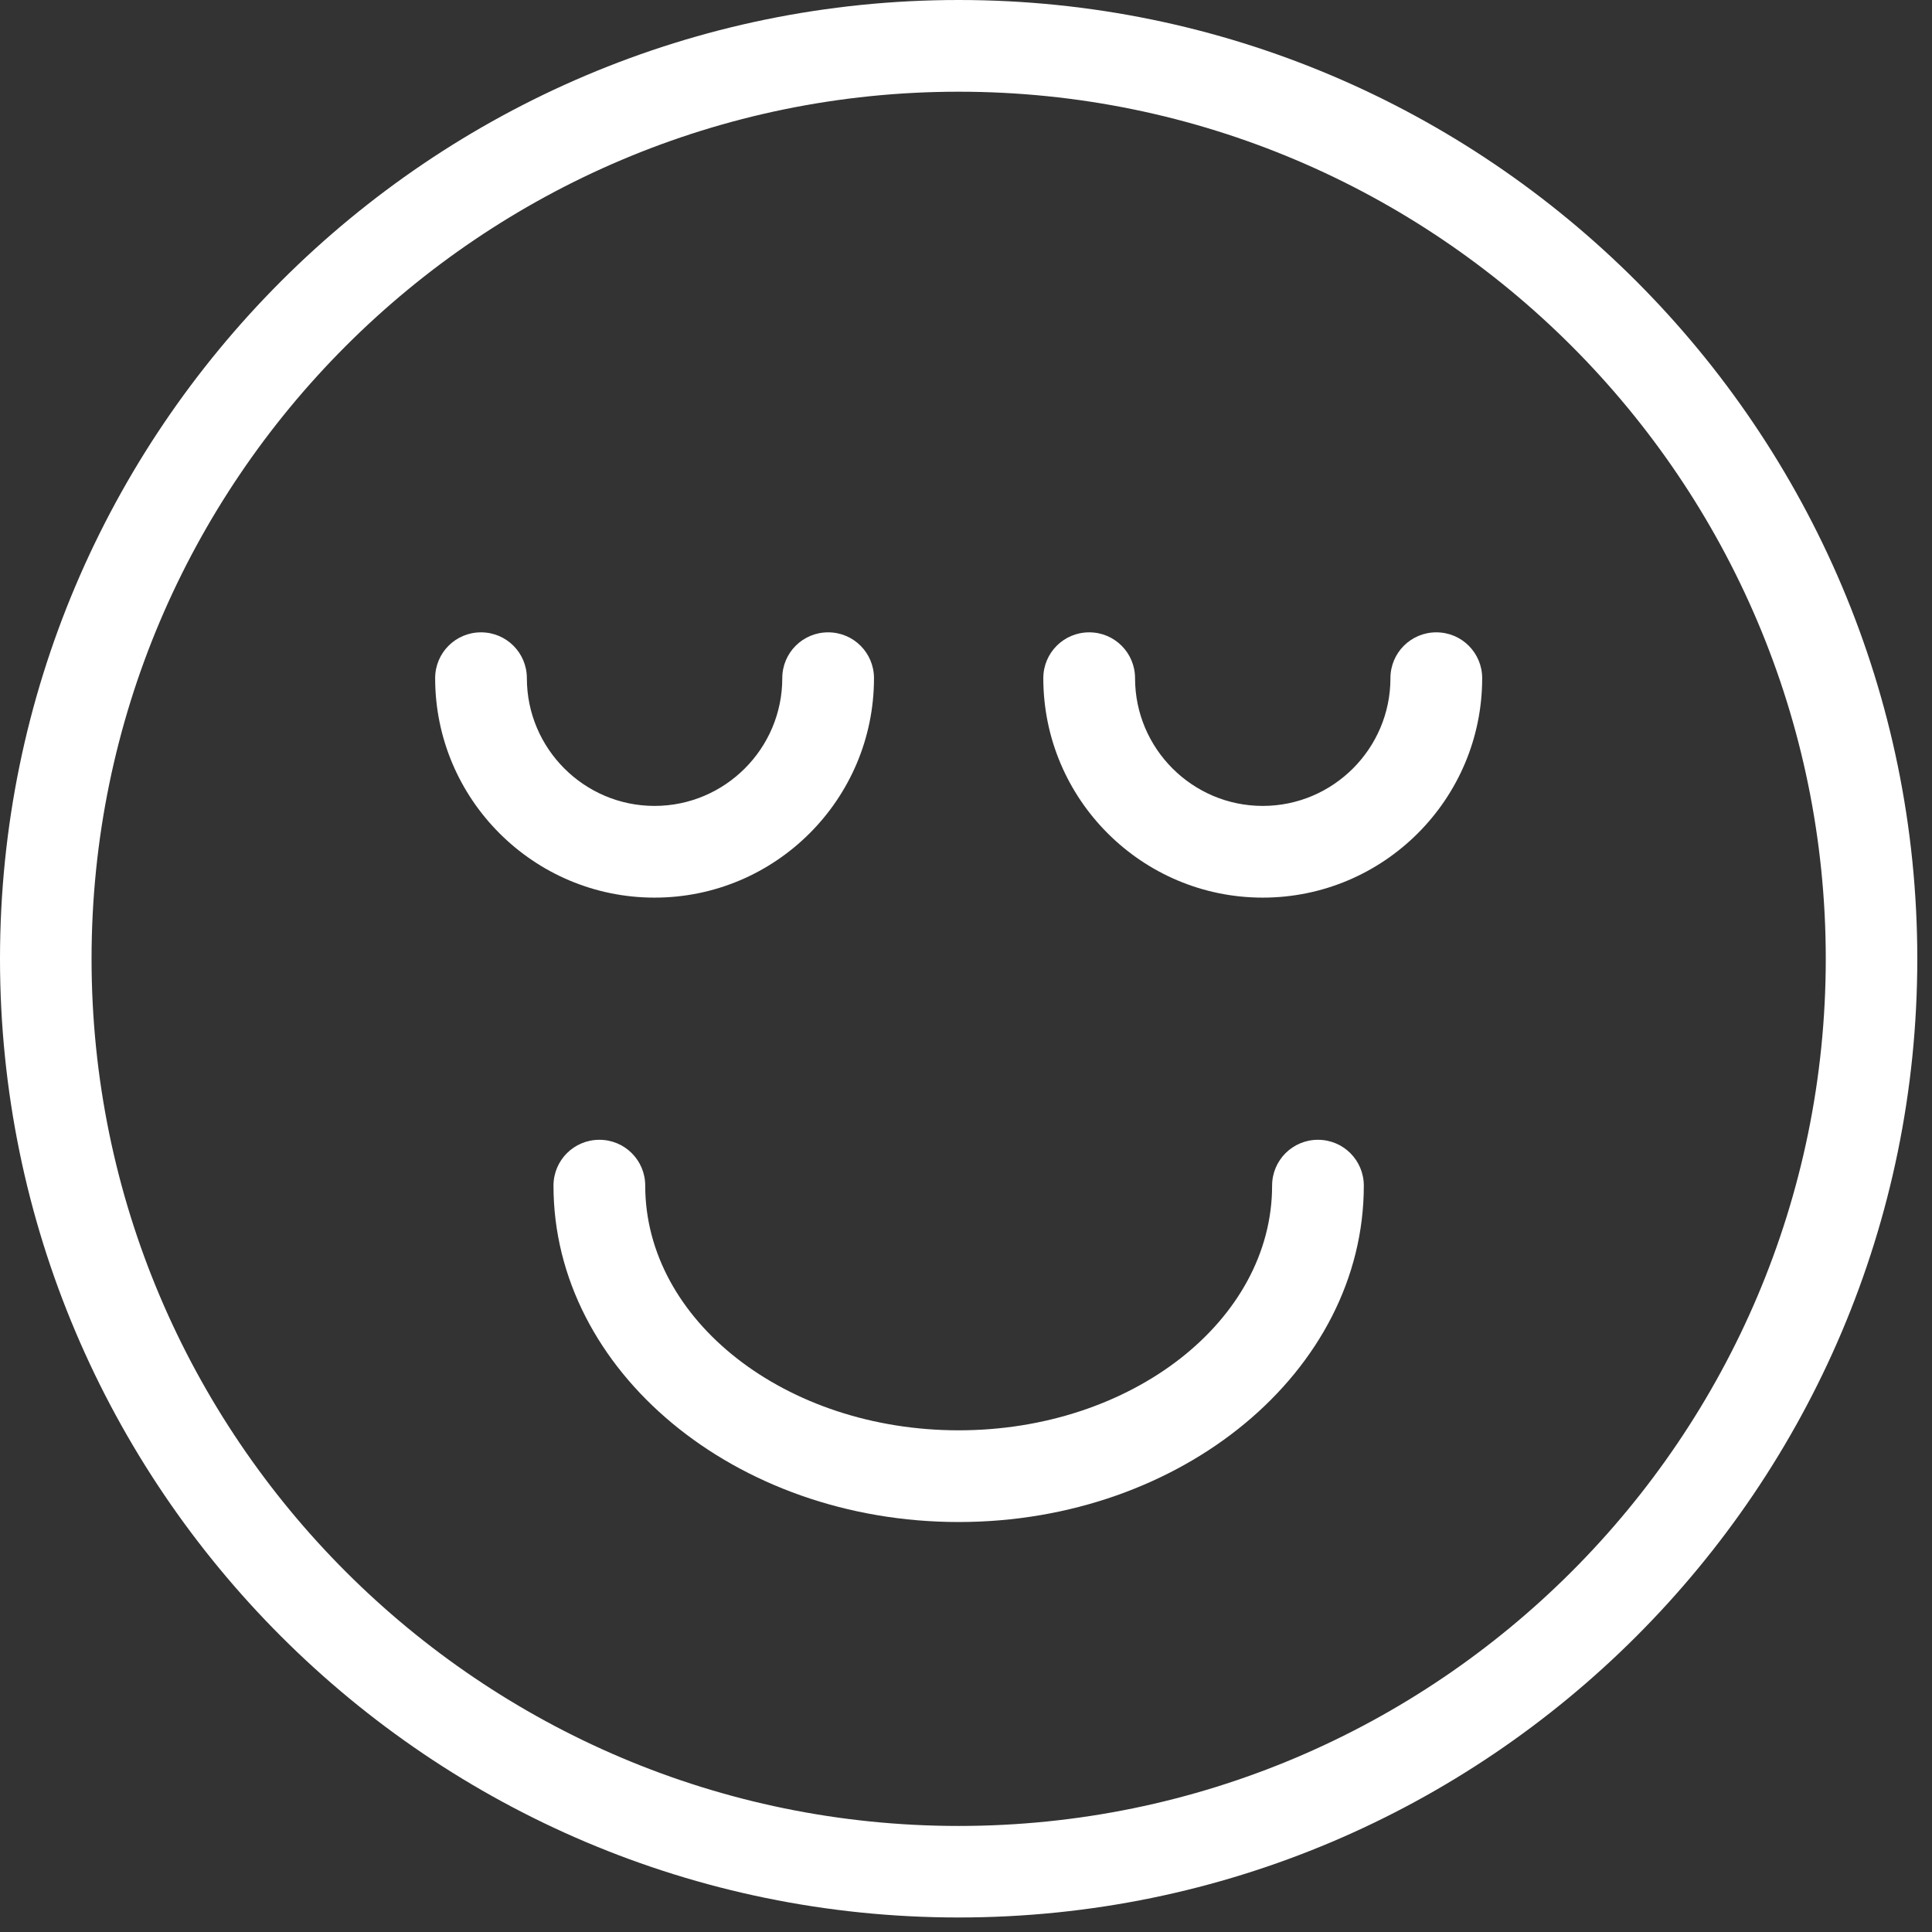
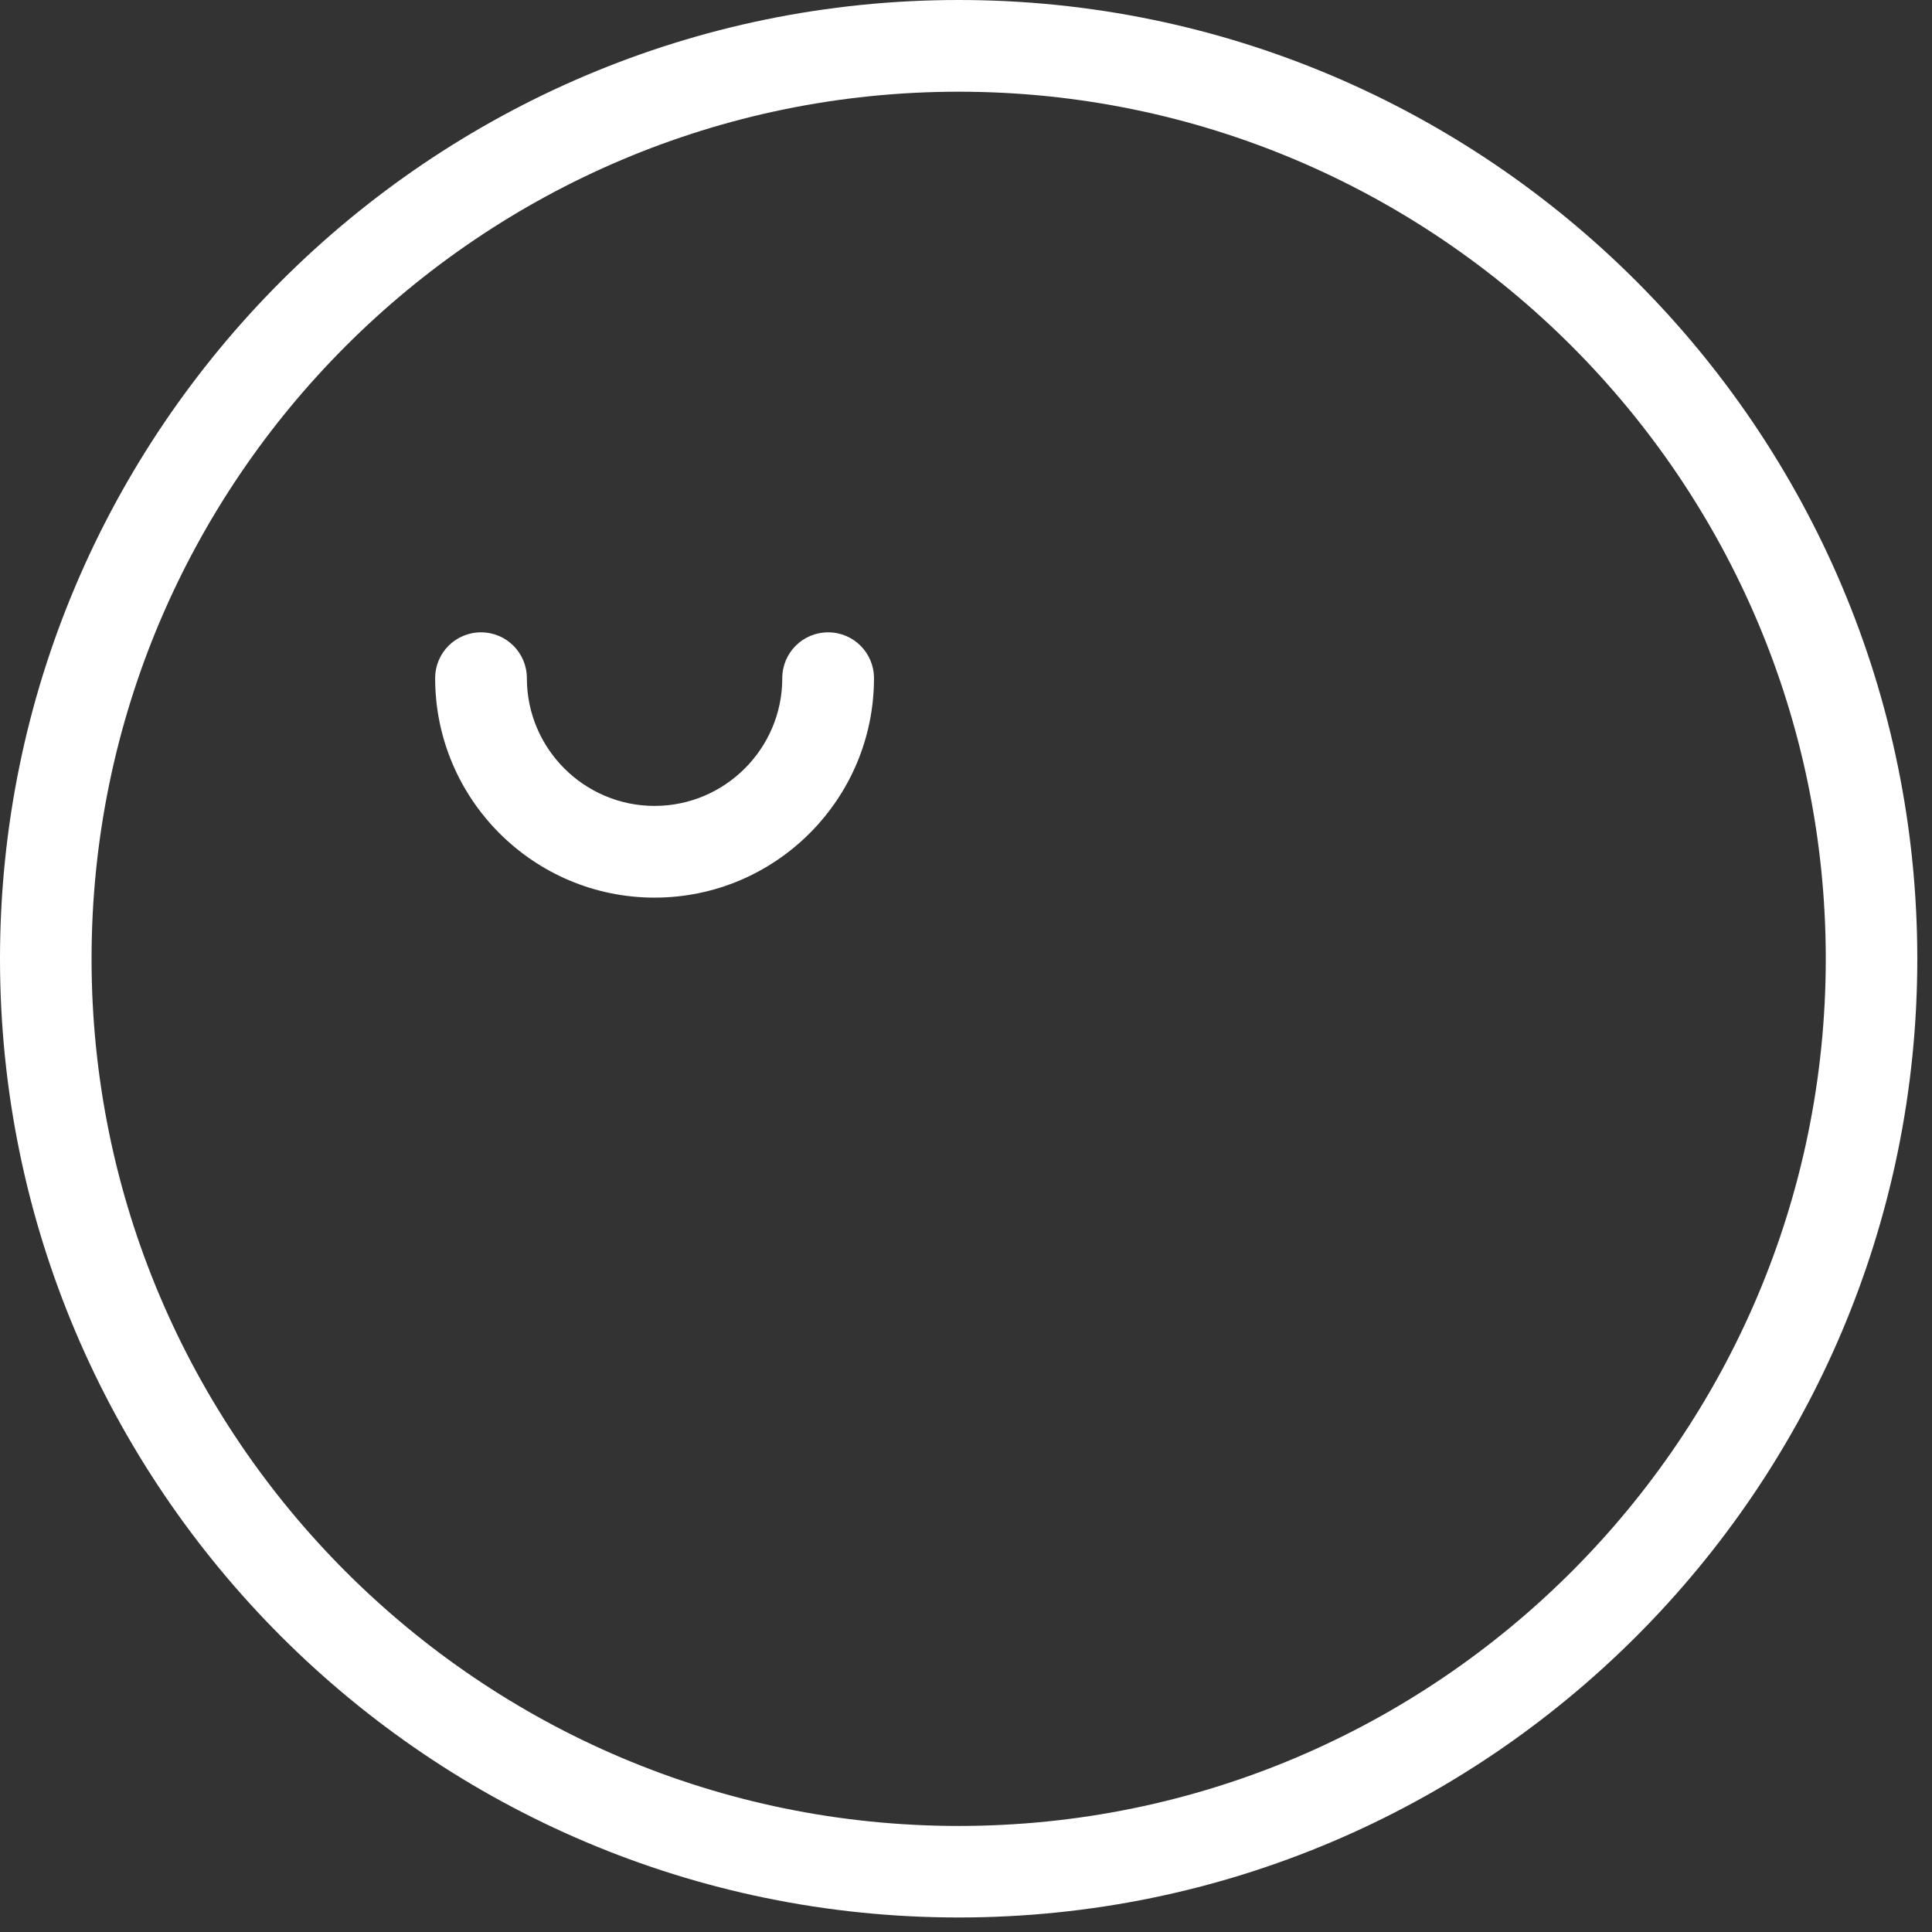
<svg xmlns="http://www.w3.org/2000/svg" fill="none" viewBox="0 0 64 64" height="64" width="64">
  <rect x="0" y="0" width="64" height="64" fill="#333333" stroke="none" />
  <path fill="white" d="M31.757 63.519C14.245 63.519 0 49.274 0 31.762C0 14.251 14.245 -3.05176e-05 31.757 -3.05176e-05C49.268 -3.05176e-05 63.513 14.245 63.513 31.762C63.513 49.28 49.268 63.519 31.757 63.519ZM31.757 3.038C15.922 3.038 3.033 15.922 3.033 31.762C3.033 47.603 15.916 60.487 31.757 60.487C47.597 60.487 60.481 47.603 60.481 31.762C60.481 15.922 47.597 3.038 31.757 3.038Z" />
  <path fill="white" d="M21.683 29.735C17.675 29.735 14.415 26.475 14.415 22.466C14.415 21.625 15.092 20.947 15.934 20.947C16.775 20.947 17.453 21.625 17.453 22.466C17.453 24.798 19.352 26.697 21.683 26.697C24.015 26.697 25.914 24.798 25.914 22.466C25.914 21.625 26.591 20.947 27.433 20.947C28.274 20.947 28.952 21.625 28.952 22.466C28.952 26.475 25.692 29.735 21.683 29.735Z" />
-   <path fill="white" d="M41.83 29.735C37.822 29.735 34.561 26.475 34.561 22.466C34.561 21.625 35.239 20.947 36.081 20.947C36.922 20.947 37.6 21.625 37.6 22.466C37.6 24.798 39.499 26.697 41.83 26.697C44.161 26.697 46.06 24.798 46.06 22.466C46.06 21.625 46.738 20.947 47.58 20.947C48.421 20.947 49.099 21.625 49.099 22.466C49.099 26.475 45.838 29.735 41.83 29.735Z" />
-   <path fill="white" d="M31.757 50.419C24.36 50.419 18.335 45.417 18.335 39.277C18.335 38.435 19.013 37.757 19.855 37.757C20.696 37.757 21.374 38.435 21.374 39.277C21.374 43.746 26.031 47.381 31.757 47.381C37.483 47.381 42.14 43.746 42.14 39.277C42.14 38.435 42.818 37.757 43.659 37.757C44.5 37.757 45.178 38.435 45.178 39.277C45.178 45.423 39.154 50.419 31.757 50.419Z" />
</svg>